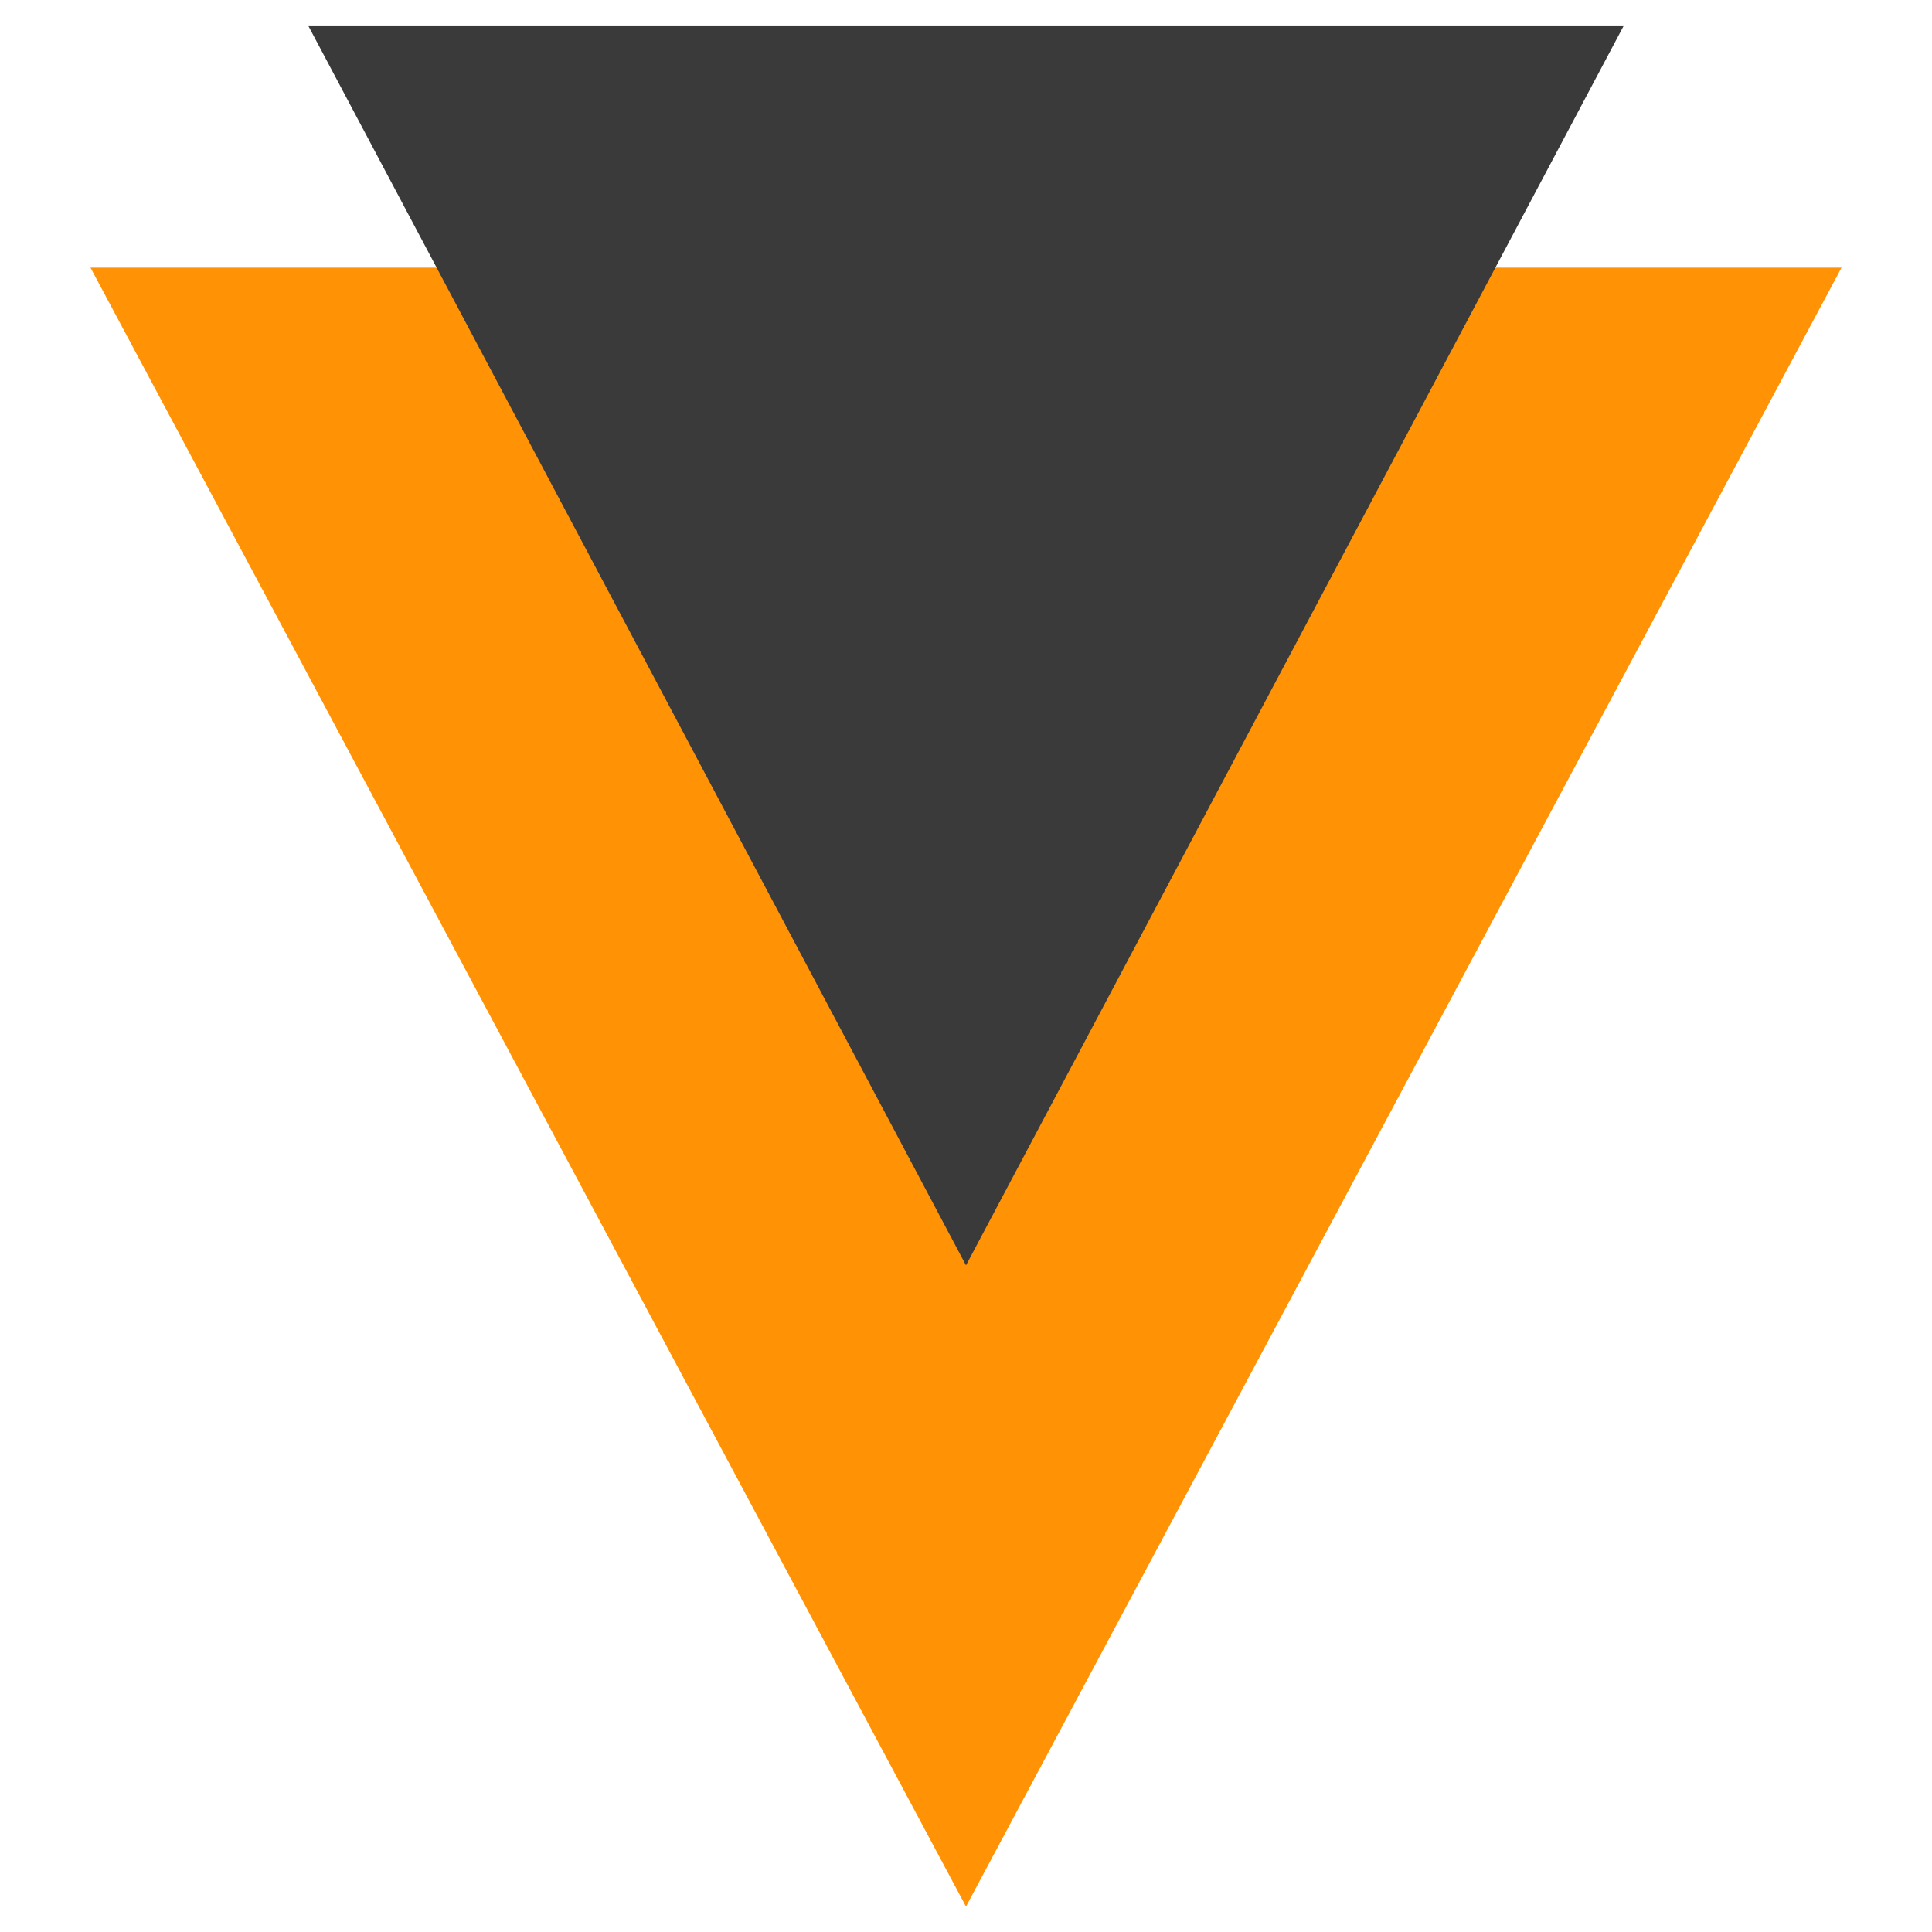
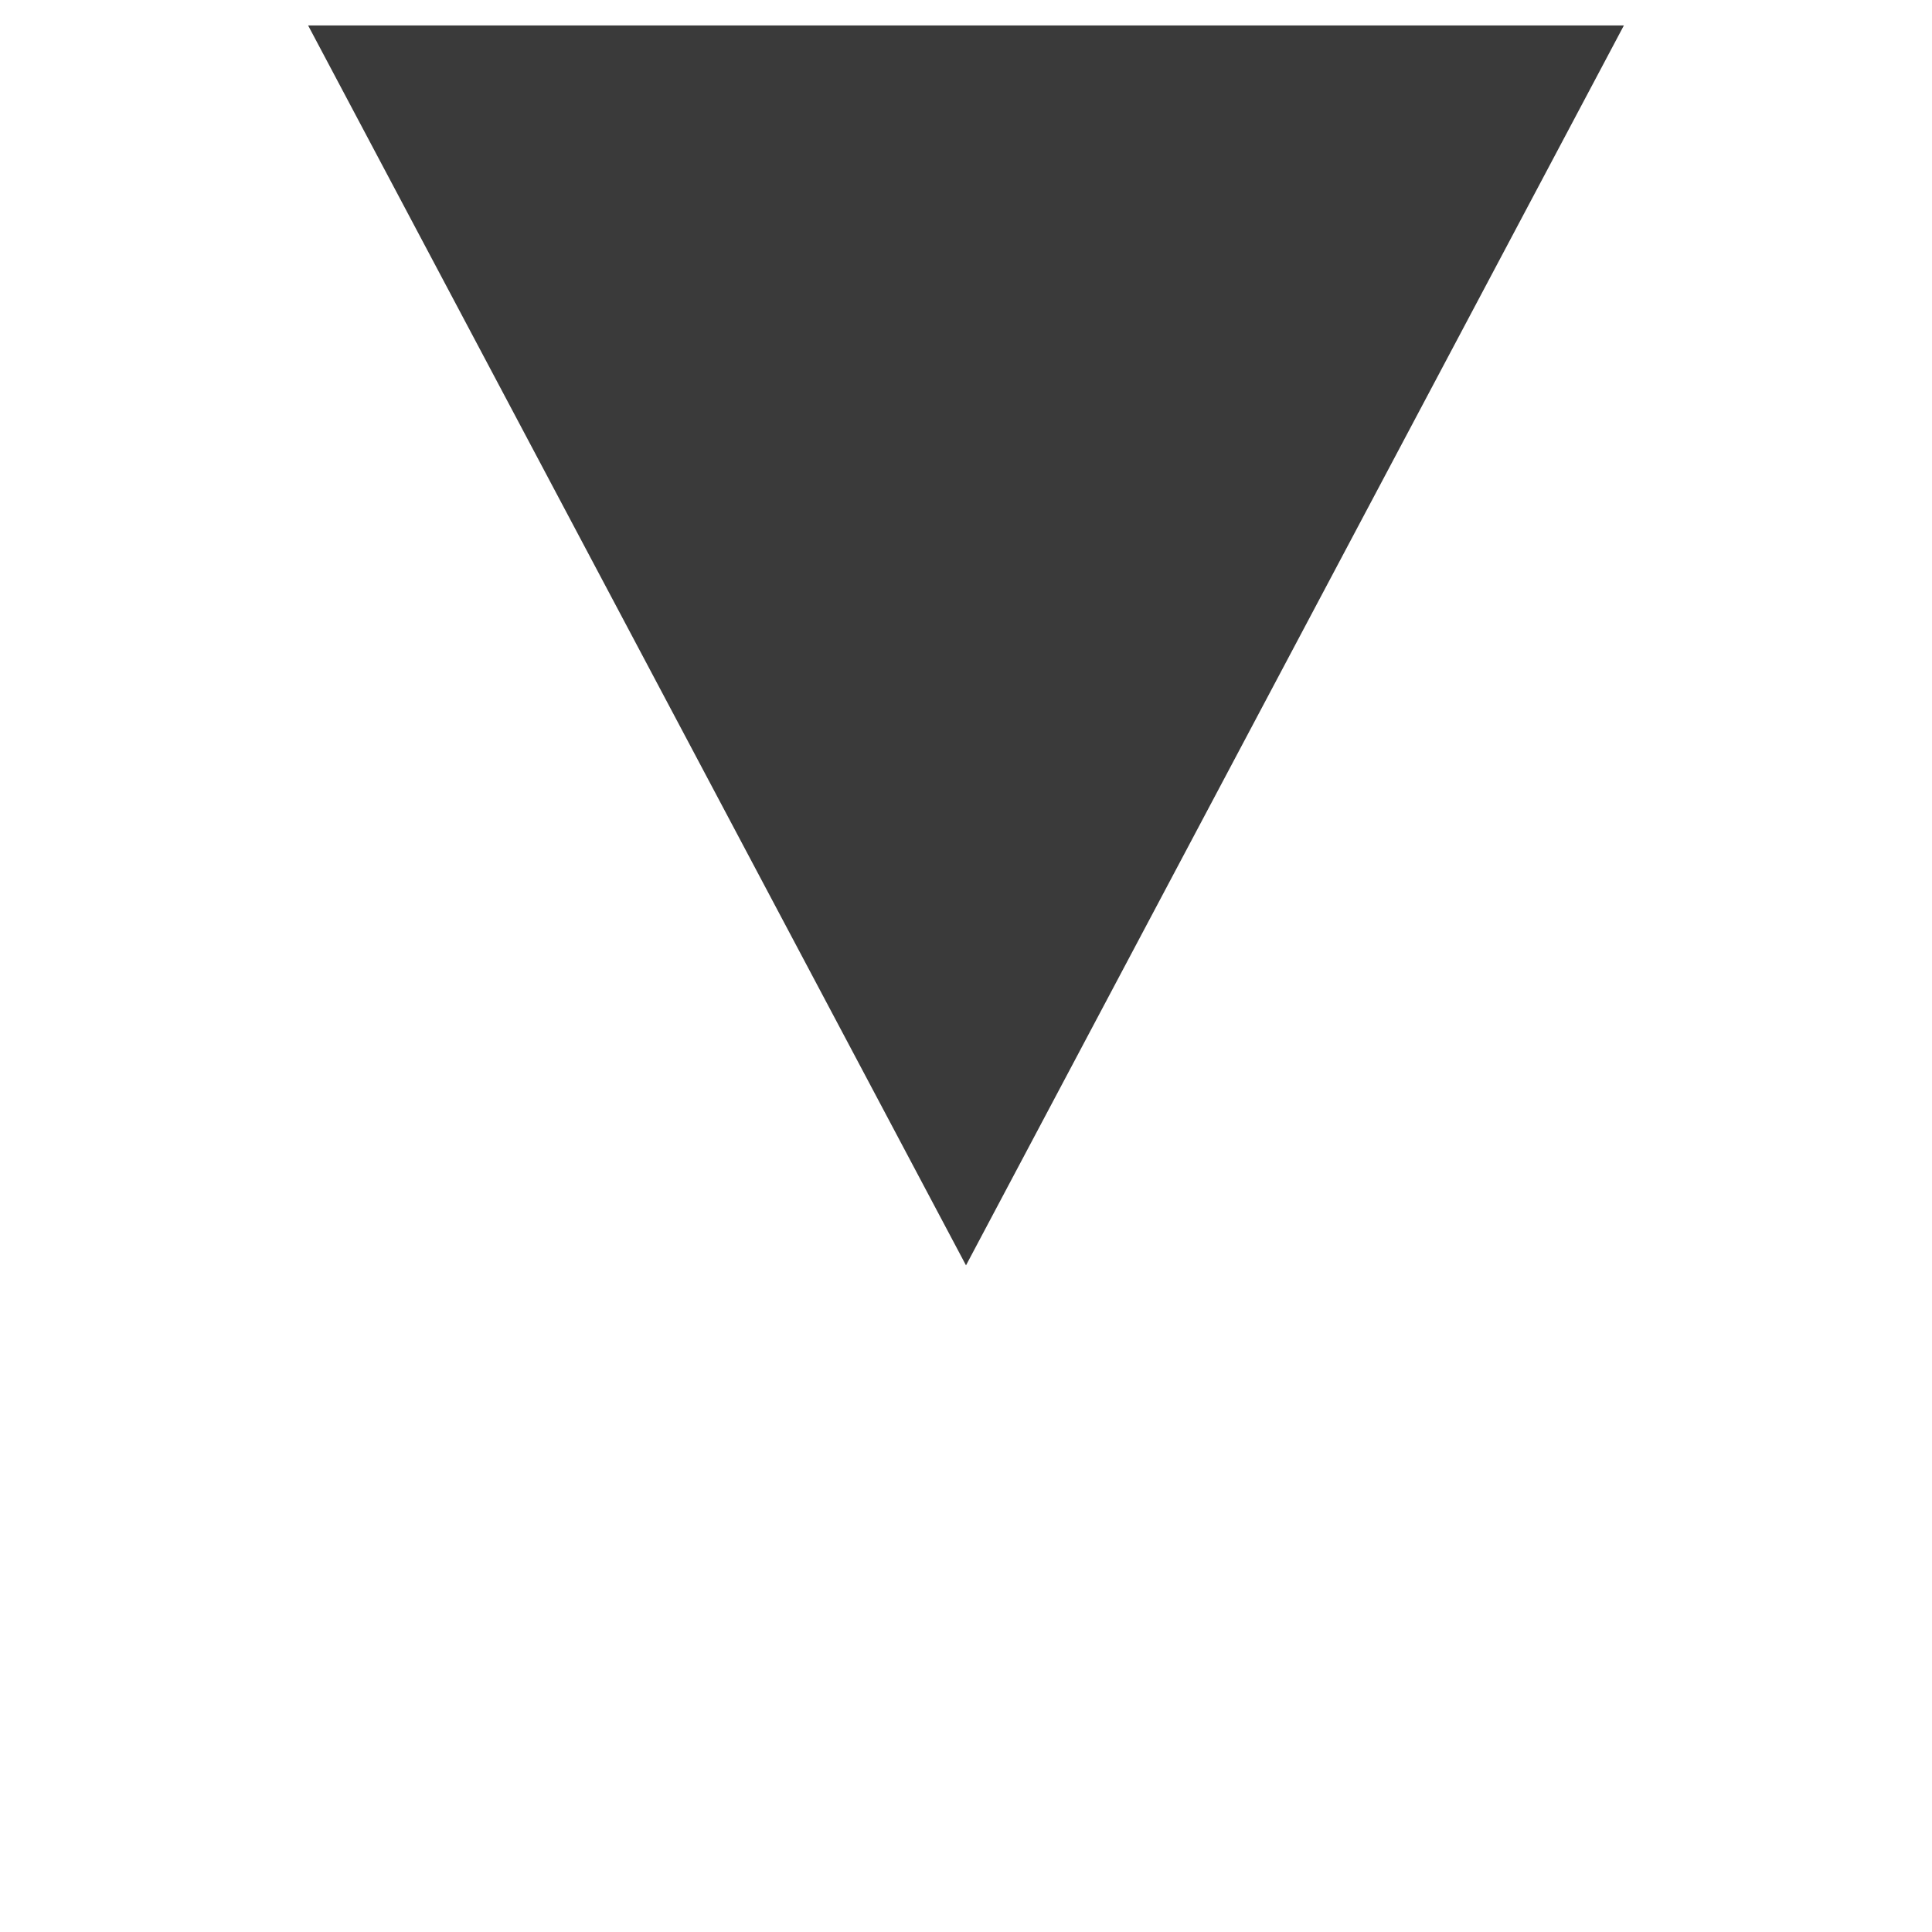
<svg xmlns="http://www.w3.org/2000/svg" version="1.1" id="Layer_2" x="0px" y="0px" width="463.4px" height="463.4px" viewBox="0 0 463.4 463.4" style="enable-background:new 0 0 463.4 463.4;" xml:space="preserve">
  <style type="text/css">
	.st0{fill:#FF9305;}
	.st1{fill:#3A3A3A;}
</style>
  <g>
-     <polygon class="st0" points="231.7,457.3 441.7,64.2 21.7,64.2  " />
    <polygon class="st1" points="389.5,6.1 231.7,303.5 73.9,6.1  " />
  </g>
</svg>